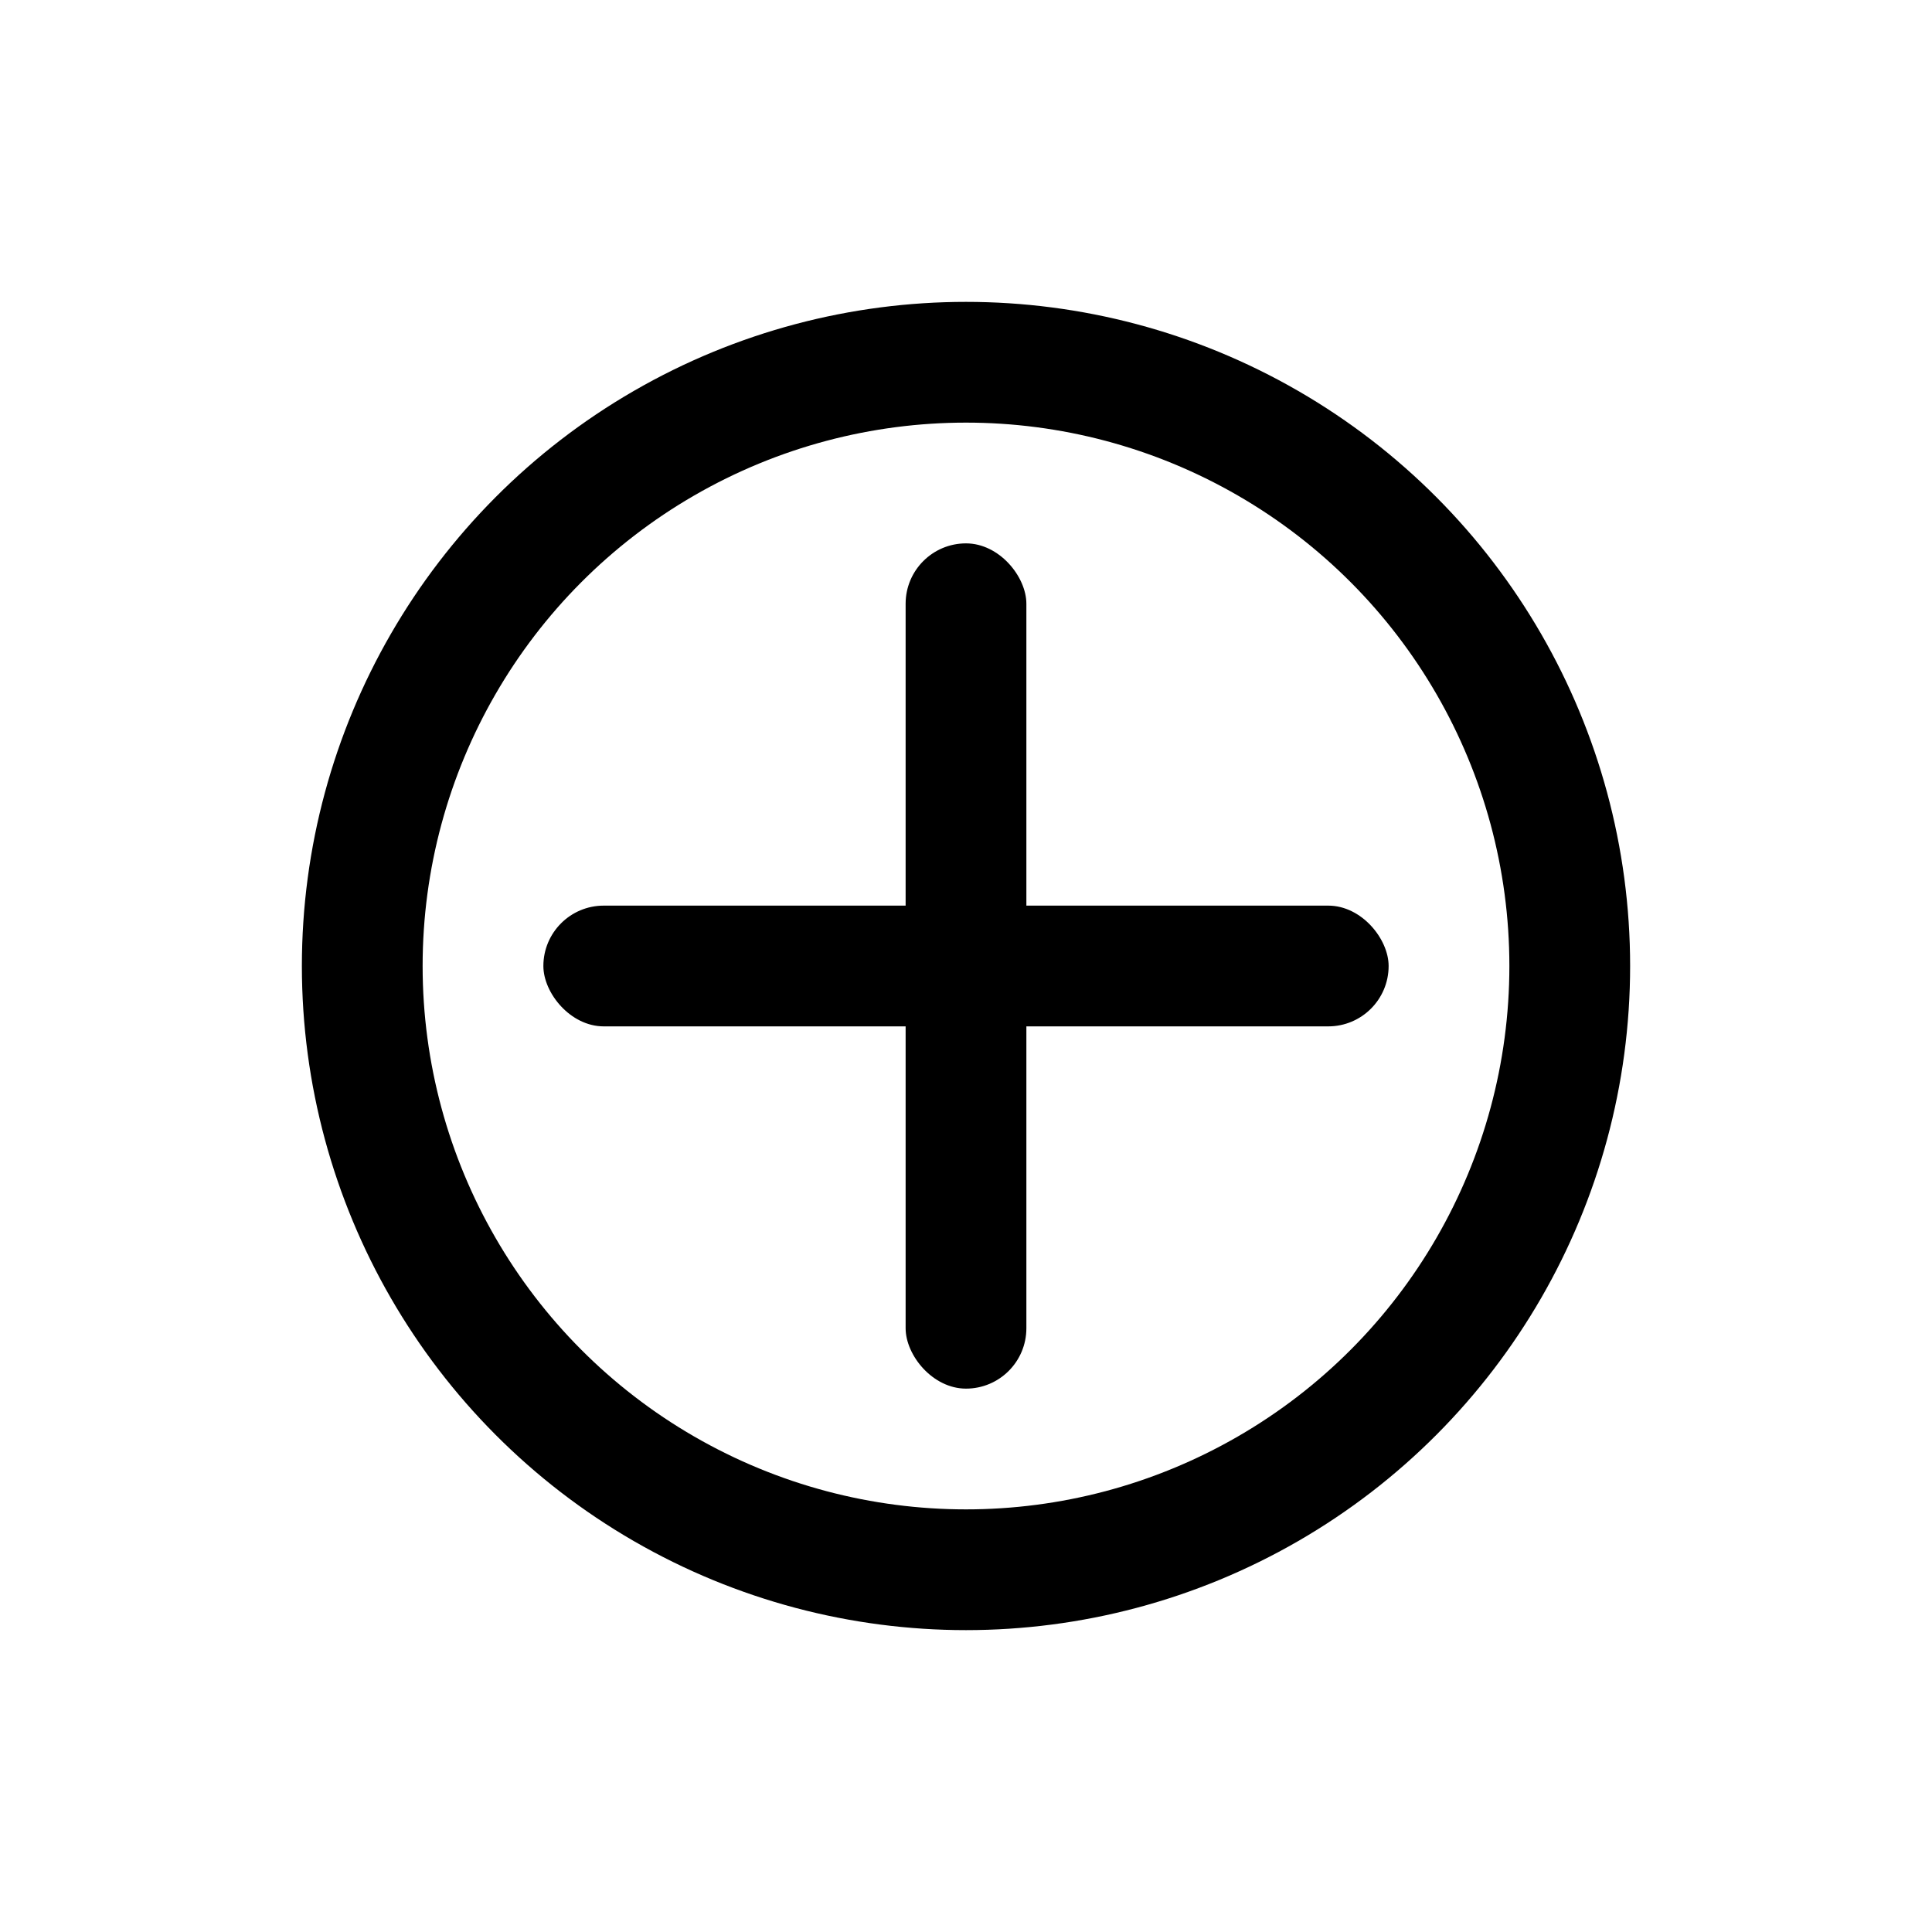
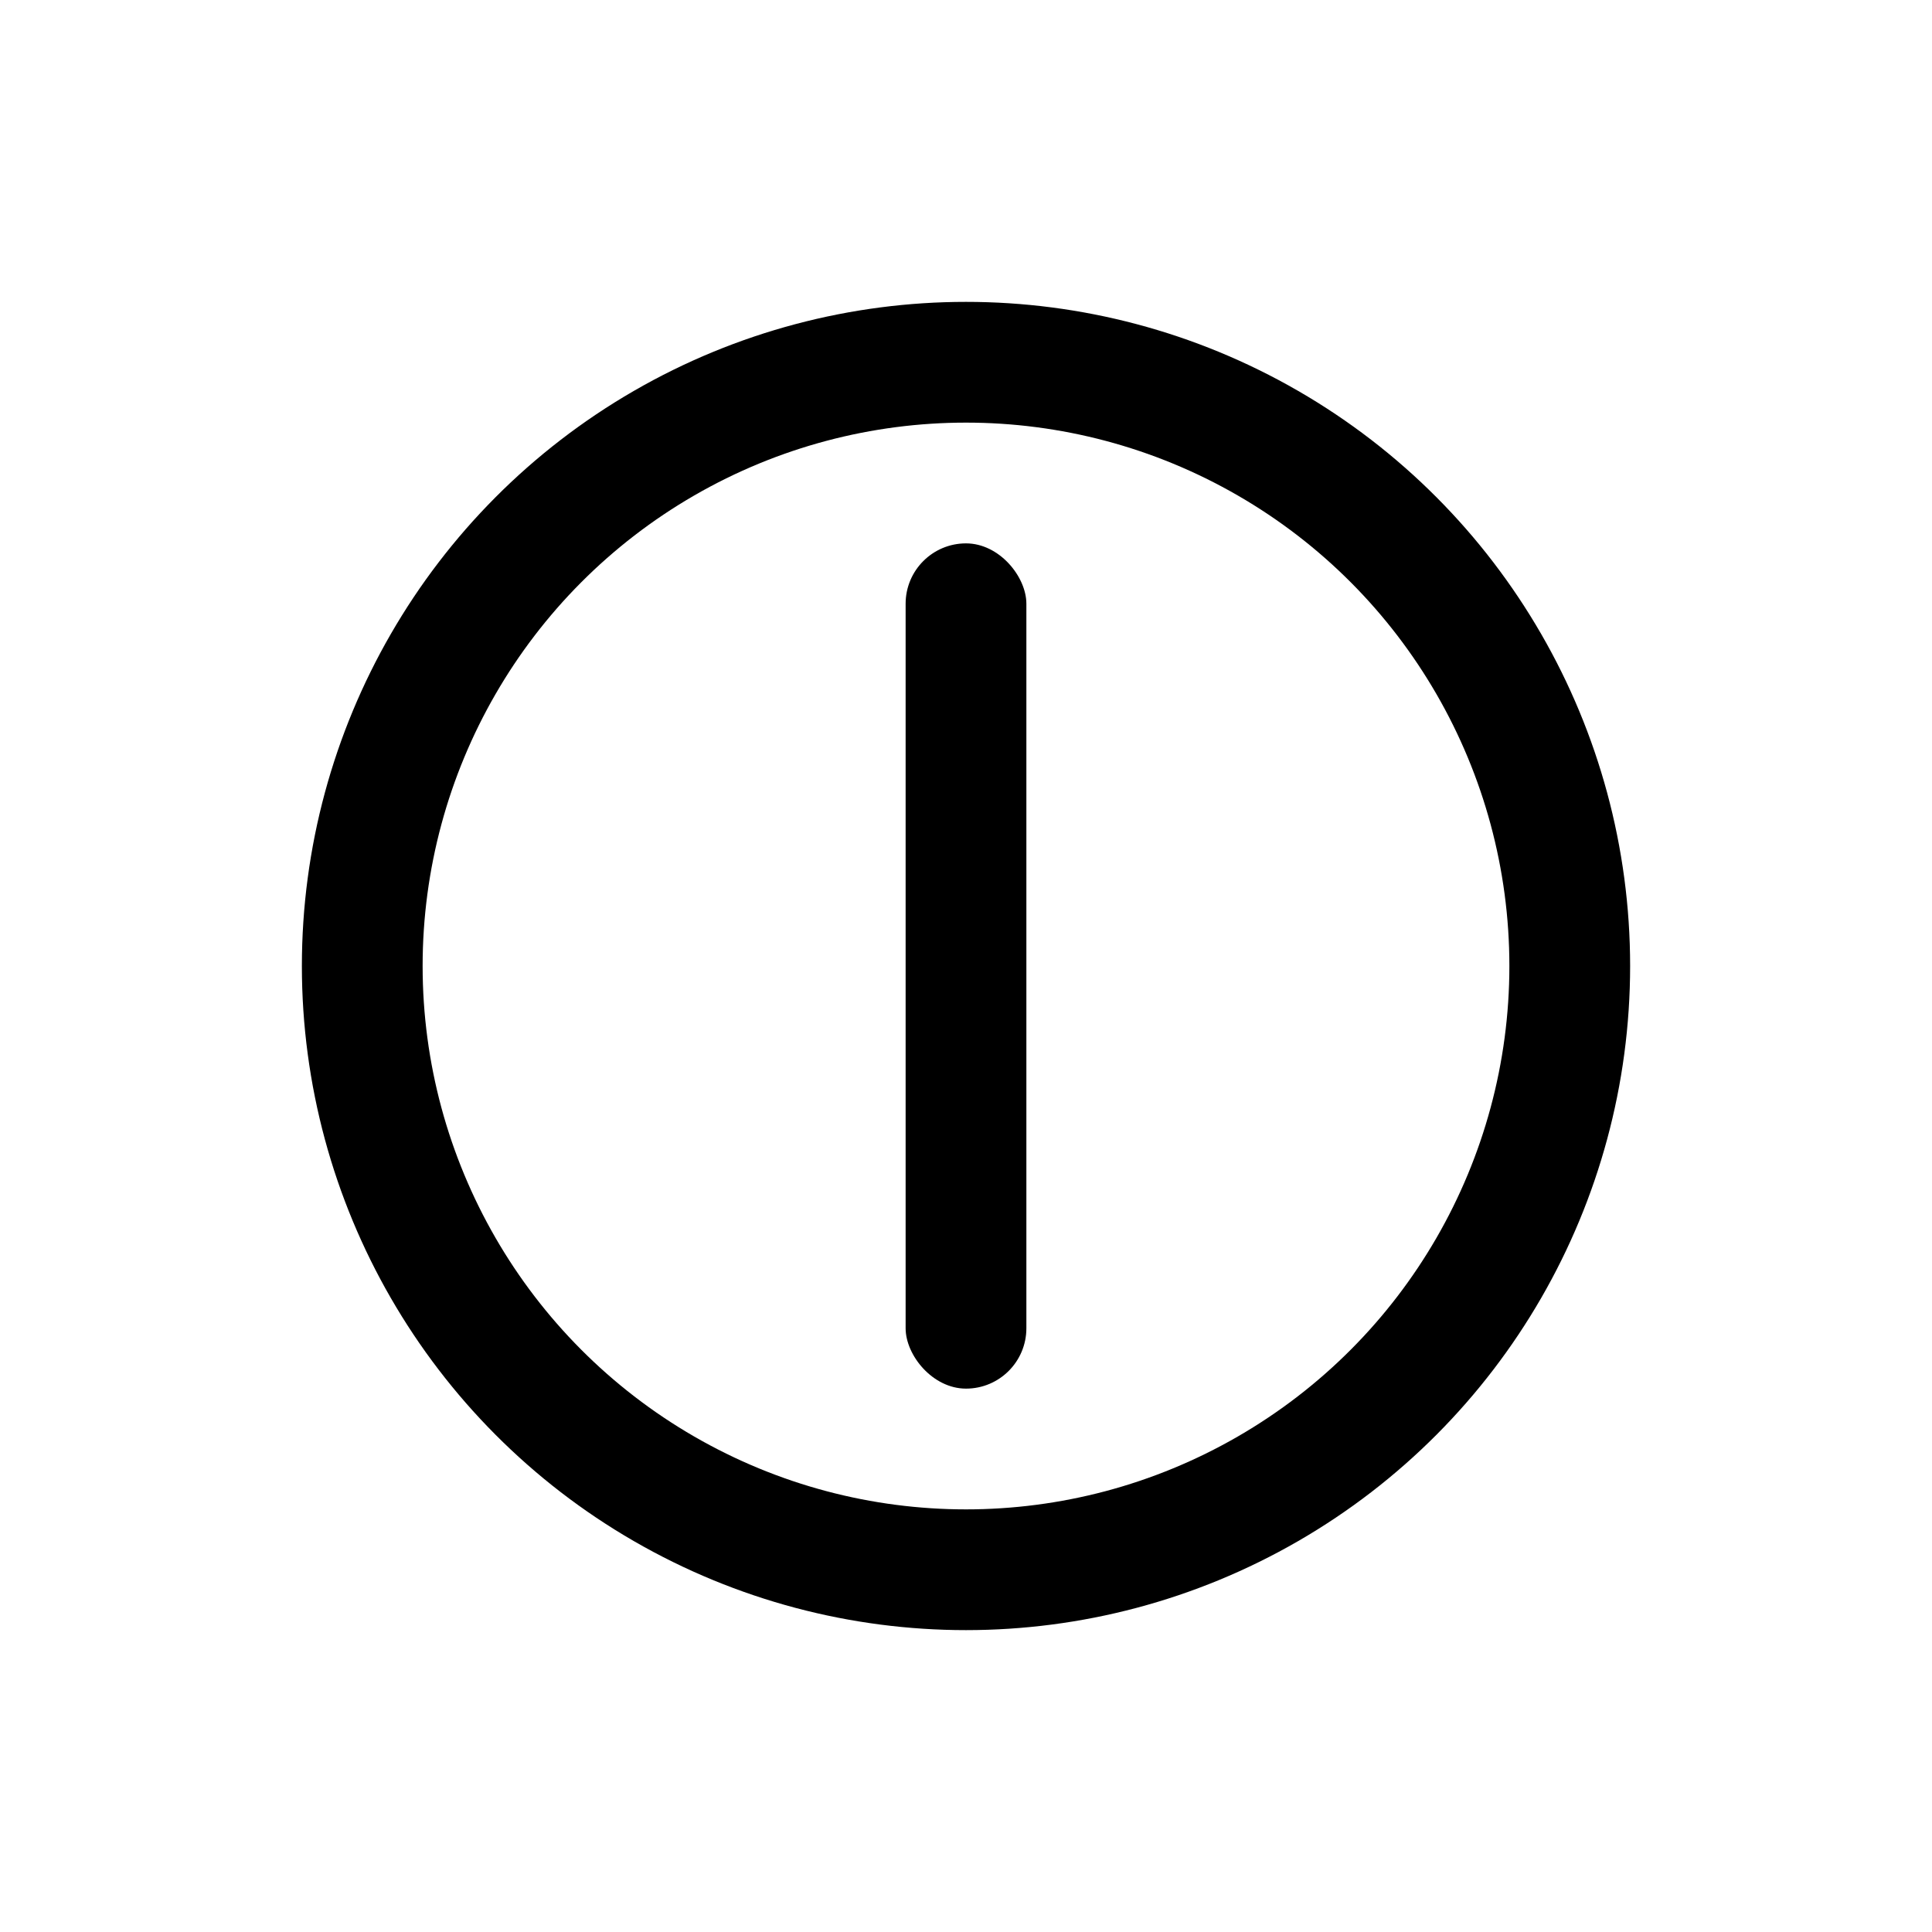
<svg xmlns="http://www.w3.org/2000/svg" width="128px" height="128px" viewBox="0 0 128 128" version="1.1">
  <title>Icons</title>
  <g id="Icons" stroke="none" stroke-width="1" fill="none" fill-rule="evenodd">
    <g id="add" transform="translate(20, 20)">
      <circle id="Oval" stroke="#000000" stroke-width="8" cx="44" cy="44" r="40" />
-       <rect id="Rectangle" fill="#000000" x="16" y="40" width="56" height="8" rx="4" />
      <rect id="Rectangle" fill="#000000" x="40" y="16" width="8" height="56" rx="4" />
    </g>
  </g>
</svg>